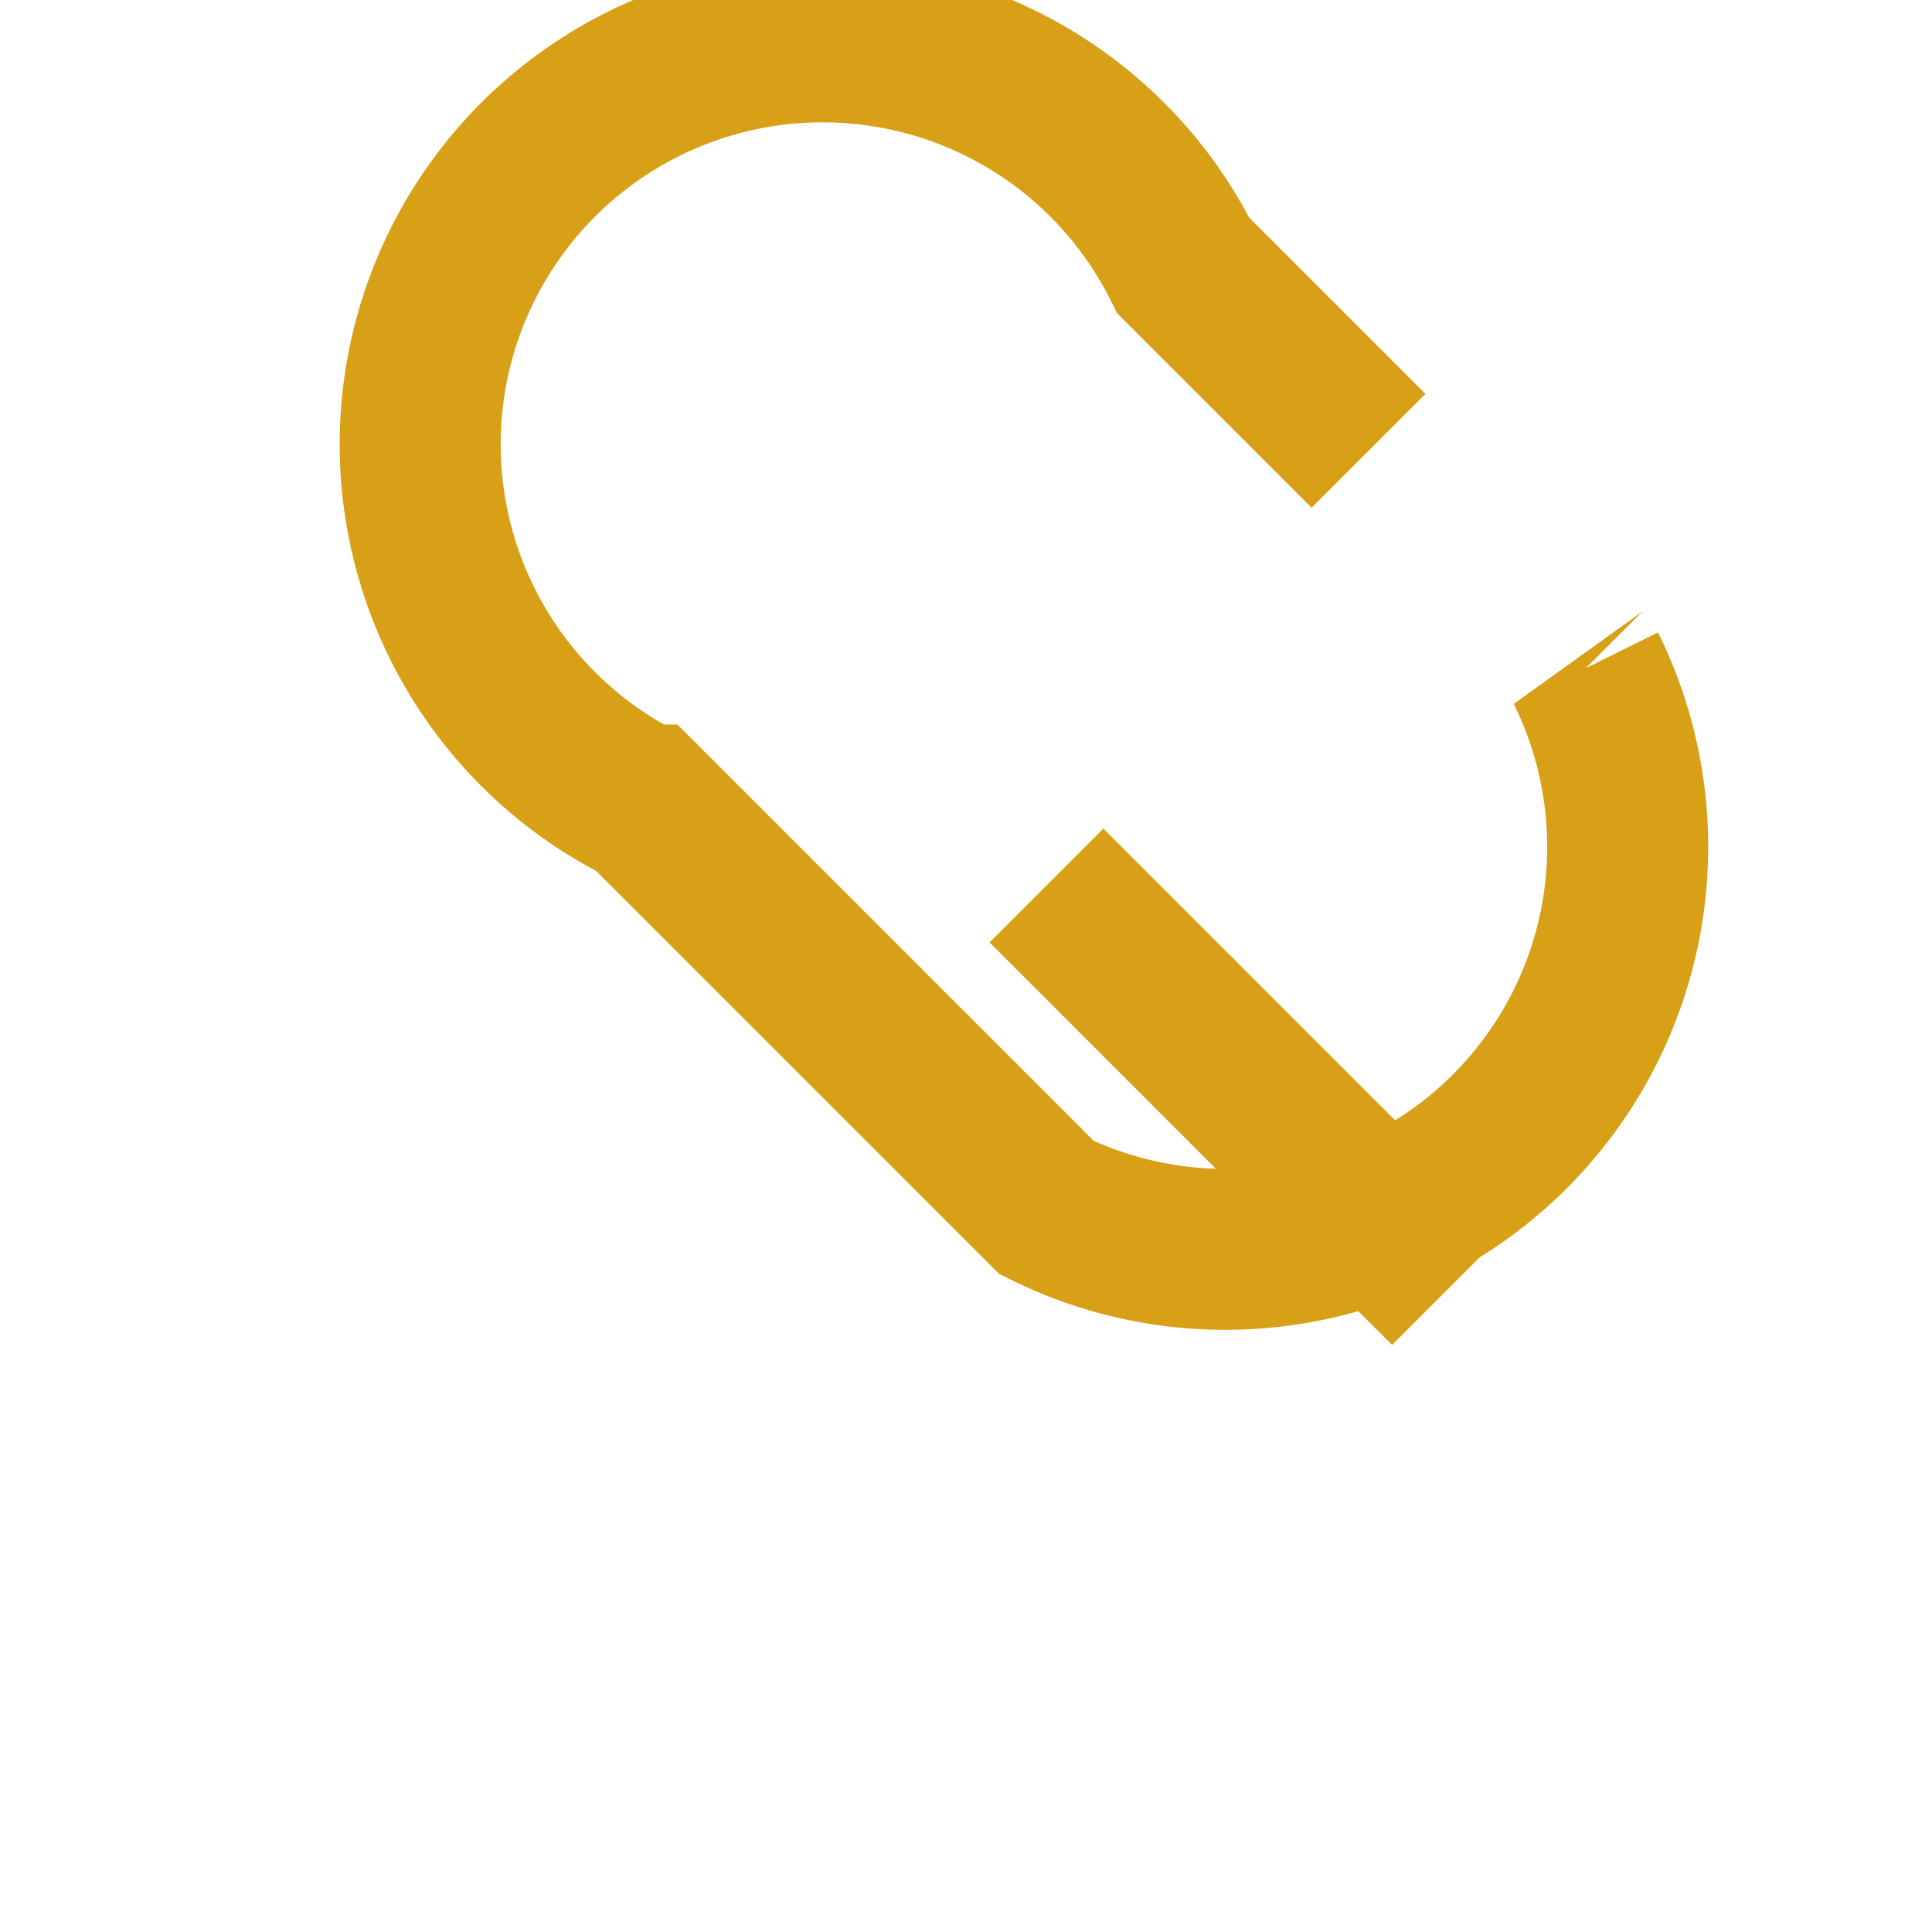
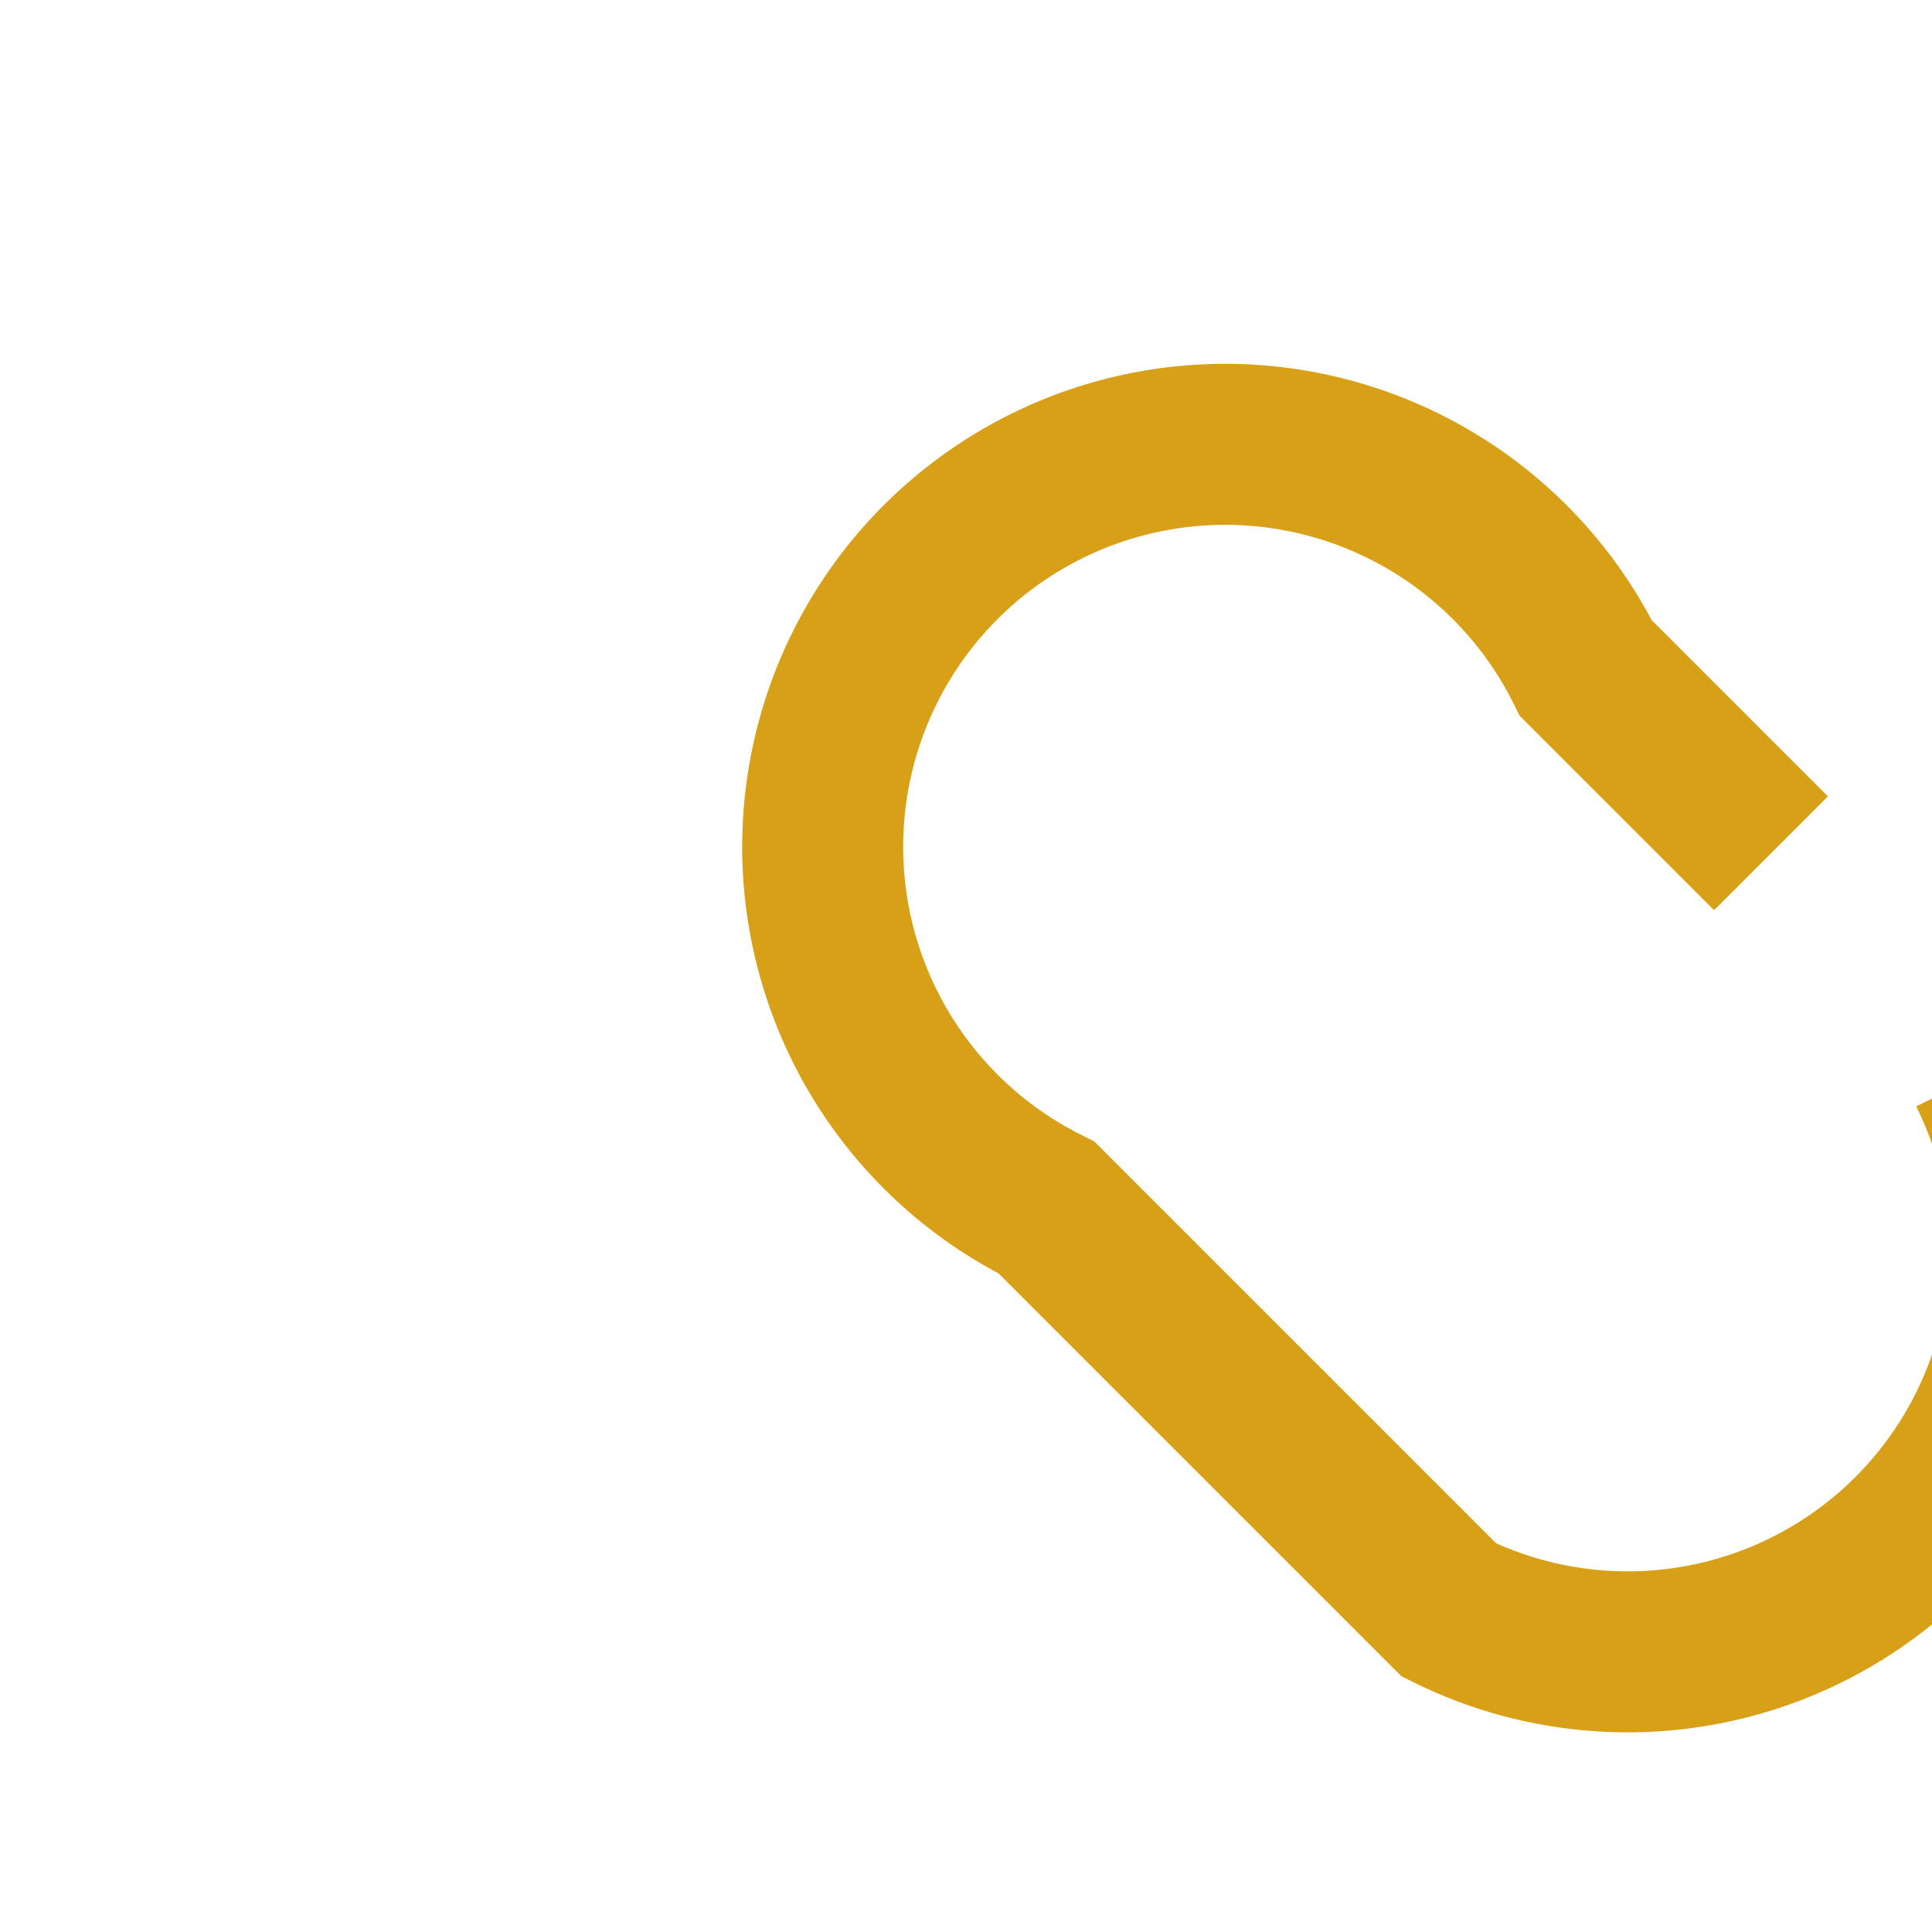
<svg xmlns="http://www.w3.org/2000/svg" width="24" height="24" viewBox="0 0 24 24">
-   <path d="M18 16l-5-5m6.7-2.7a5 5 0 0 1-6.7 6.7l-5-5a5 5 0 1 1 6.7-6.7l2.3 2.3" stroke="#D8A017" stroke-width="2" fill="none" />
+   <path d="M18 16m6.7-2.7a5 5 0 0 1-6.7 6.7l-5-5a5 5 0 1 1 6.7-6.7l2.3 2.3" stroke="#D8A017" stroke-width="2" fill="none" />
</svg>